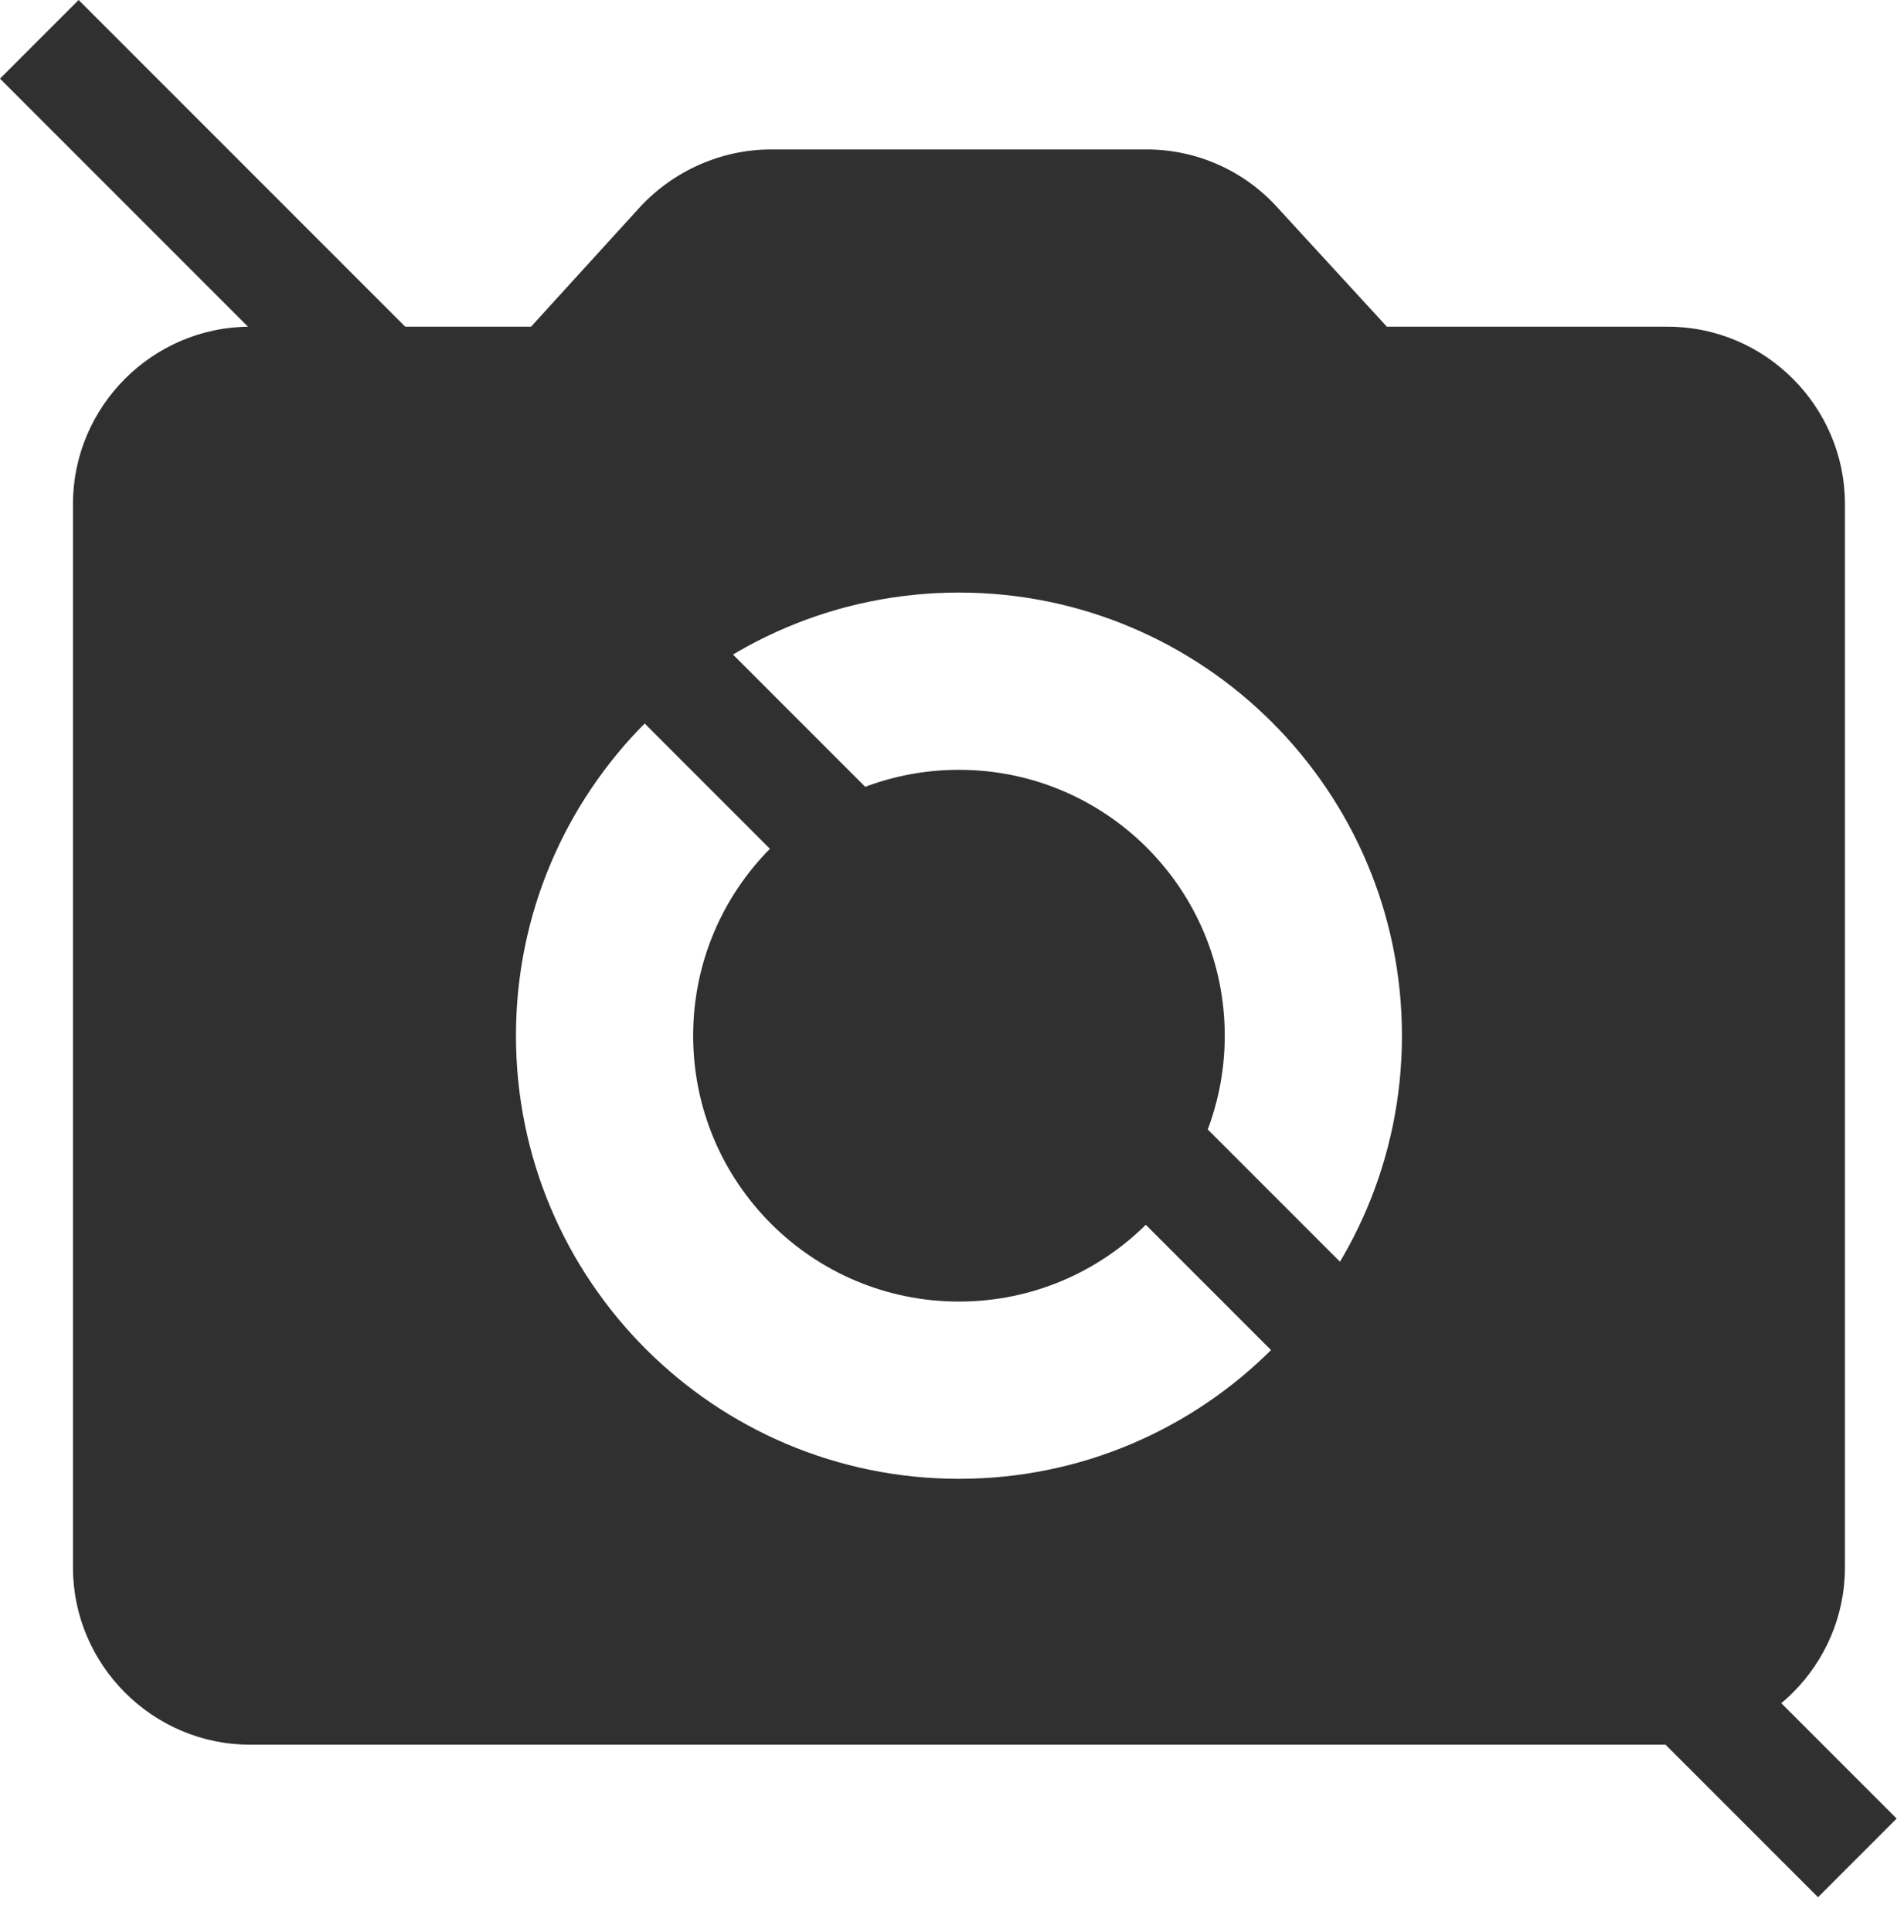
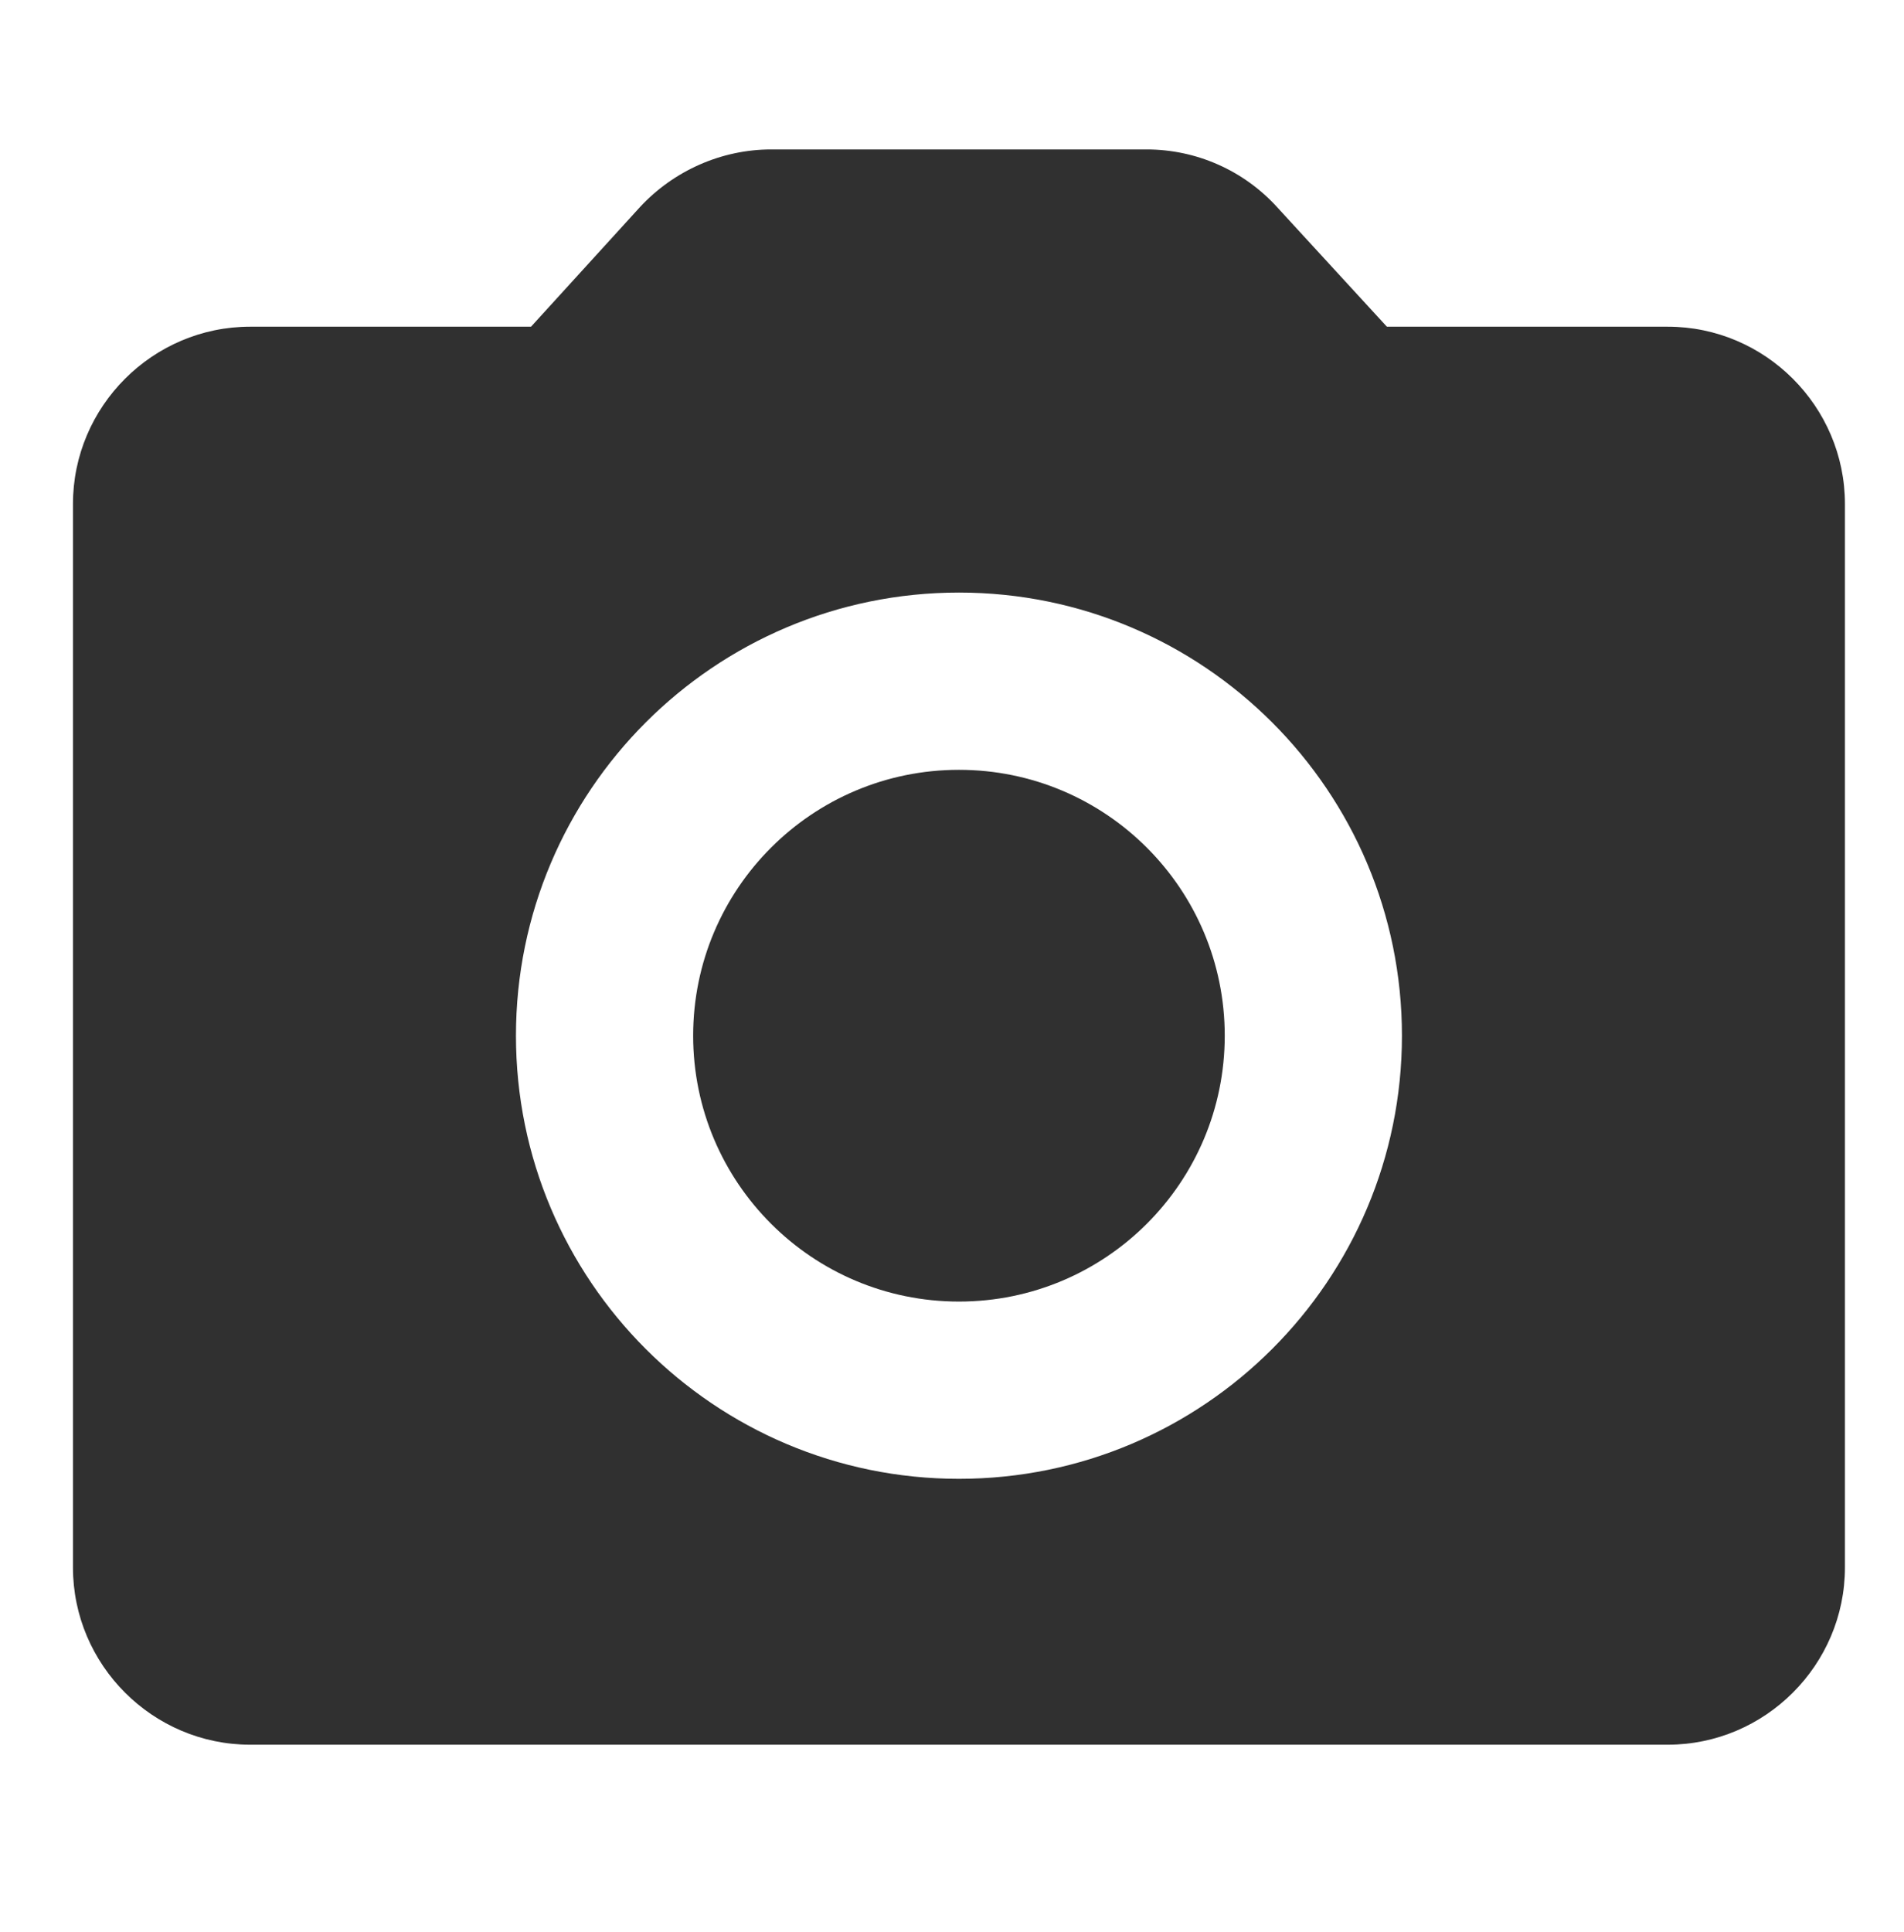
<svg xmlns="http://www.w3.org/2000/svg" width="137" height="139" viewBox="0 0 137 139" fill="none">
  <g opacity="0.9" clip-path="url(#clip0_5148_28067)">
    <path d="M69 93.625C79.562 93.625 88.125 85.062 88.125 74.5C88.125 63.938 79.562 55.375 69 55.375C58.438 55.375 49.875 63.938 49.875 74.5C49.875 85.062 58.438 93.625 69 93.625Z" fill="#191919" />
    <path d="M120 23.5H99.791L91.886 14.894C90.698 13.589 89.251 12.547 87.638 11.834C86.024 11.12 84.279 10.751 82.515 10.75H55.485C51.915 10.75 48.472 12.28 46.05 14.894L38.209 23.5H18C10.988 23.5 5.25 29.238 5.25 36.25V112.75C5.25 119.762 10.988 125.5 18 125.5H120C127.012 125.5 132.75 119.762 132.75 112.75V36.25C132.75 29.238 127.012 23.5 120 23.5ZM69 106.375C51.405 106.375 37.125 92.095 37.125 74.5C37.125 56.905 51.405 42.625 69 42.625C86.595 42.625 100.875 56.905 100.875 74.5C100.875 92.095 86.595 106.375 69 106.375Z" fill="#191919" />
-     <rect y="5.656" width="8" height="185" transform="rotate(-45 0 5.656)" fill="#191919" />
  </g>
  <defs>
    <clipPath id="clip0_5148_28067">
      <rect width="136.5" height="138.5" fill="white" />
    </clipPath>
  </defs>
</svg>